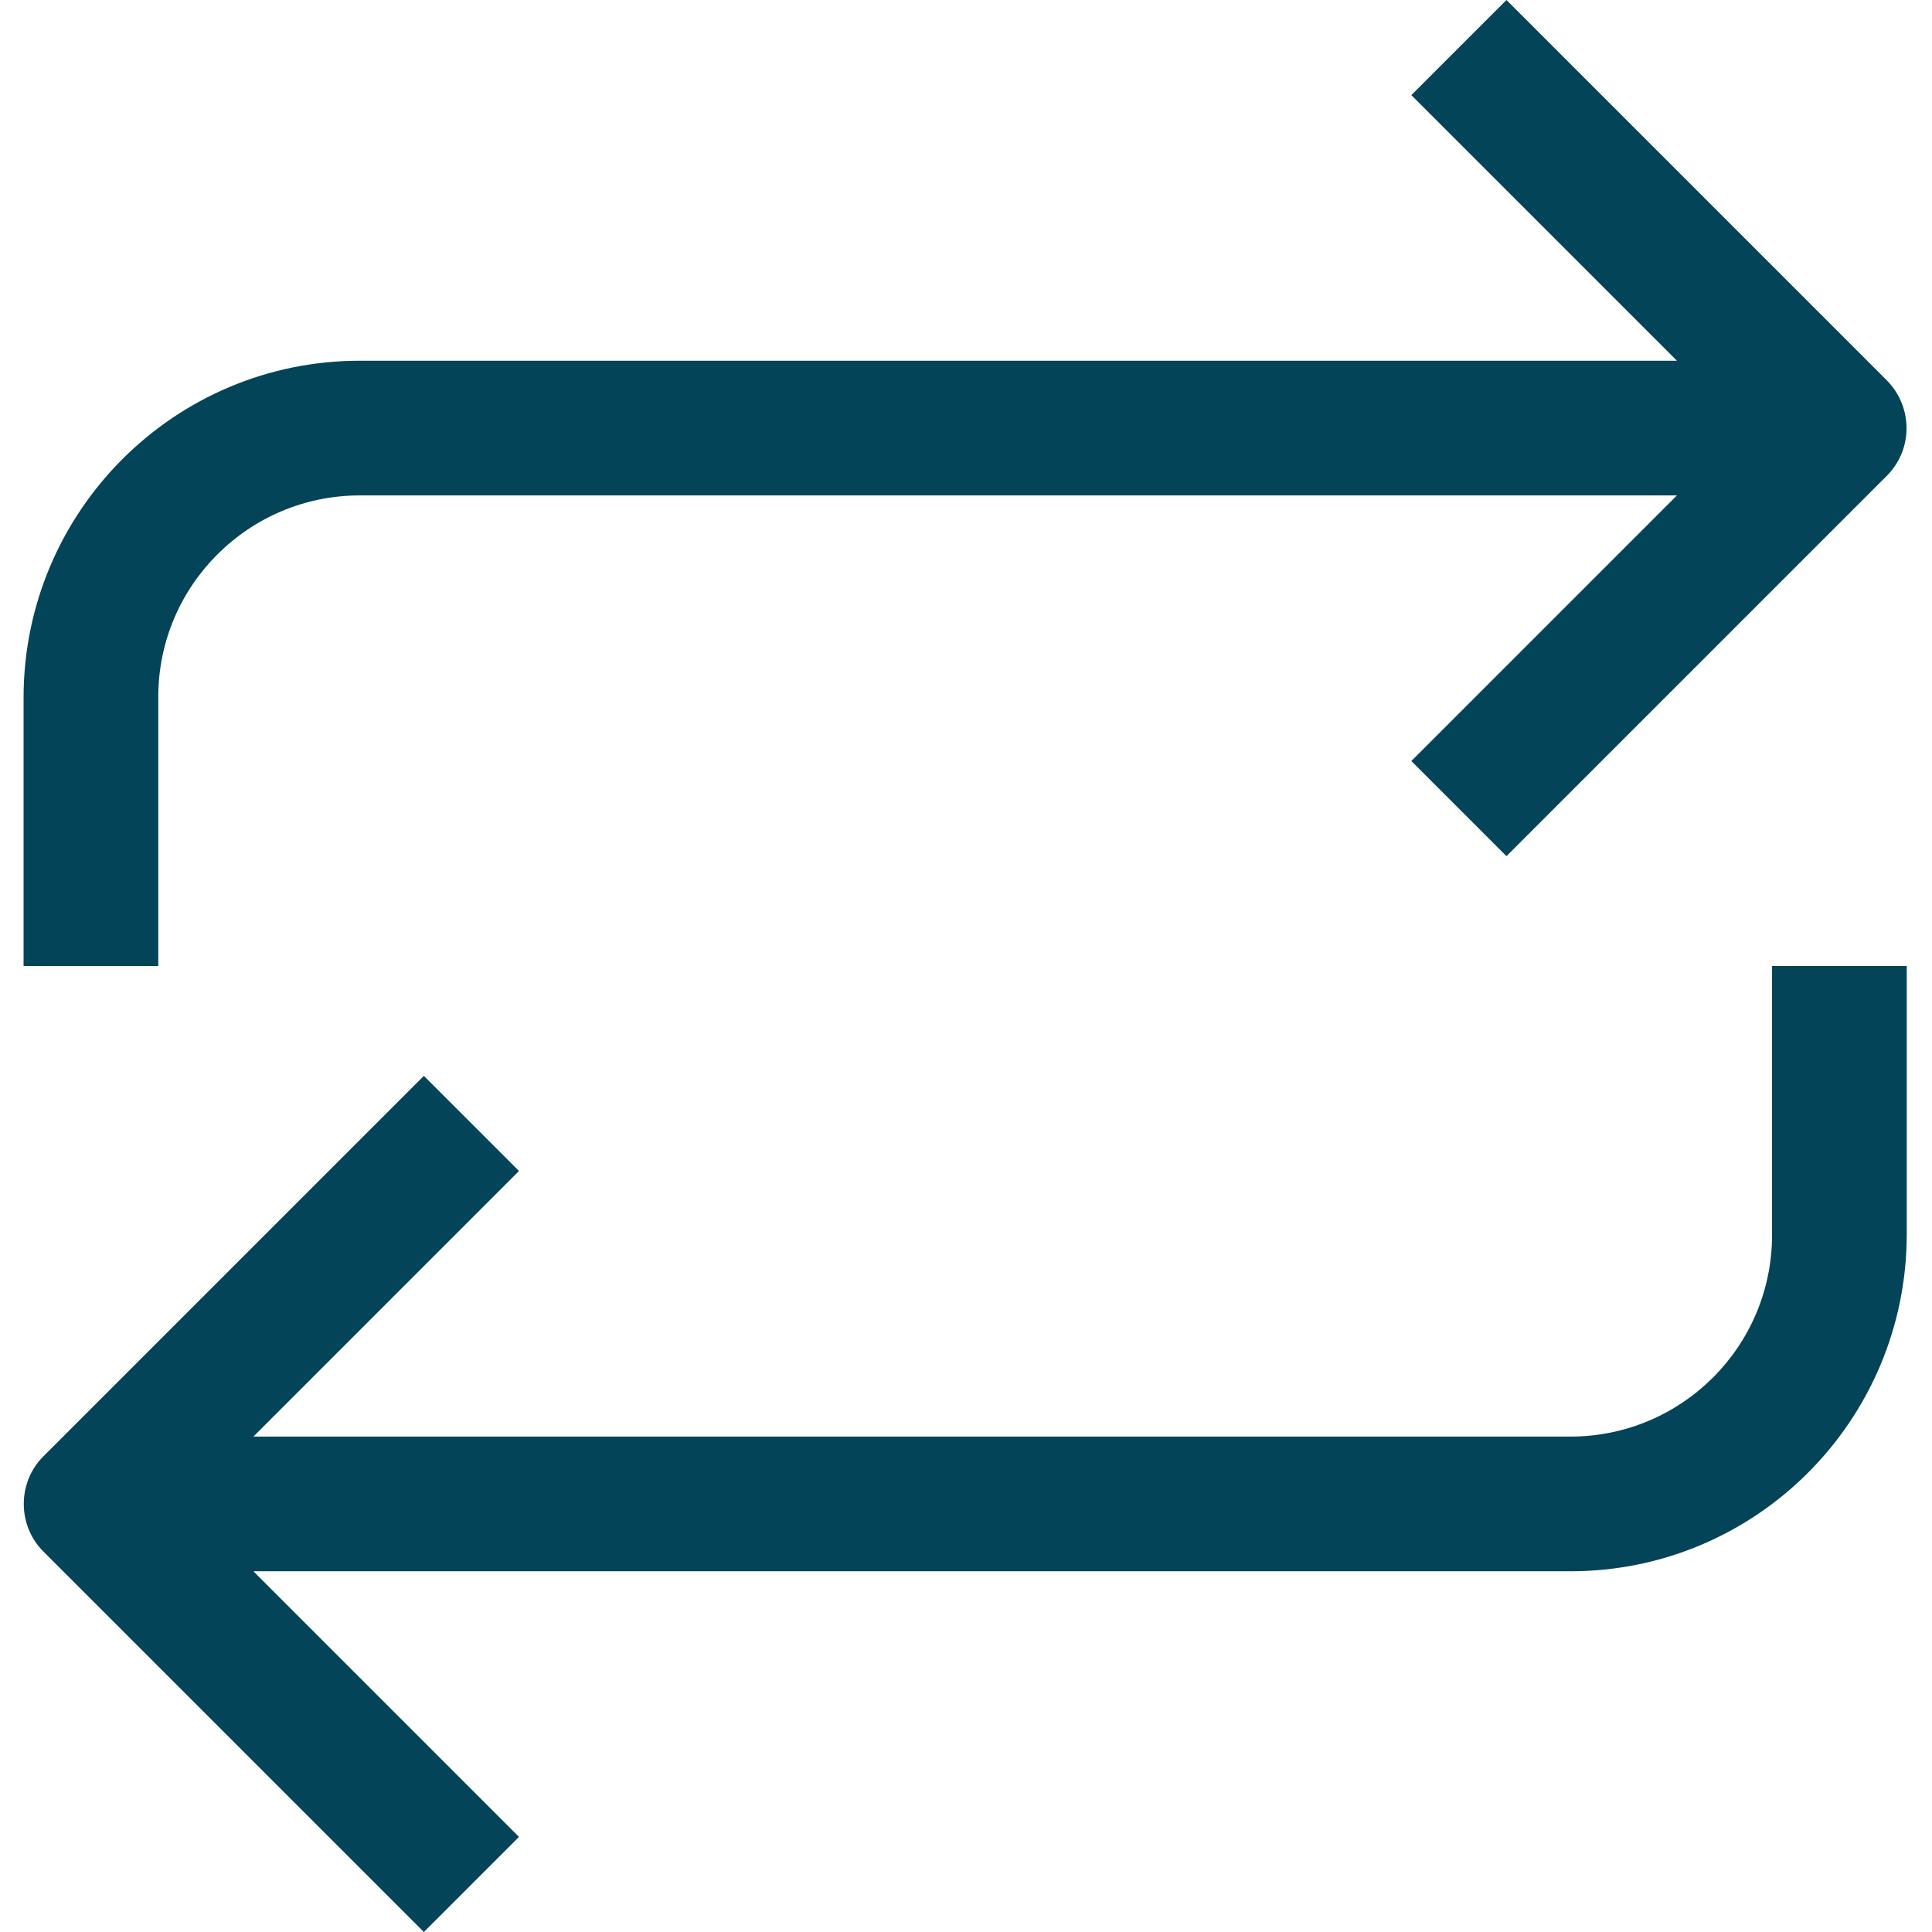
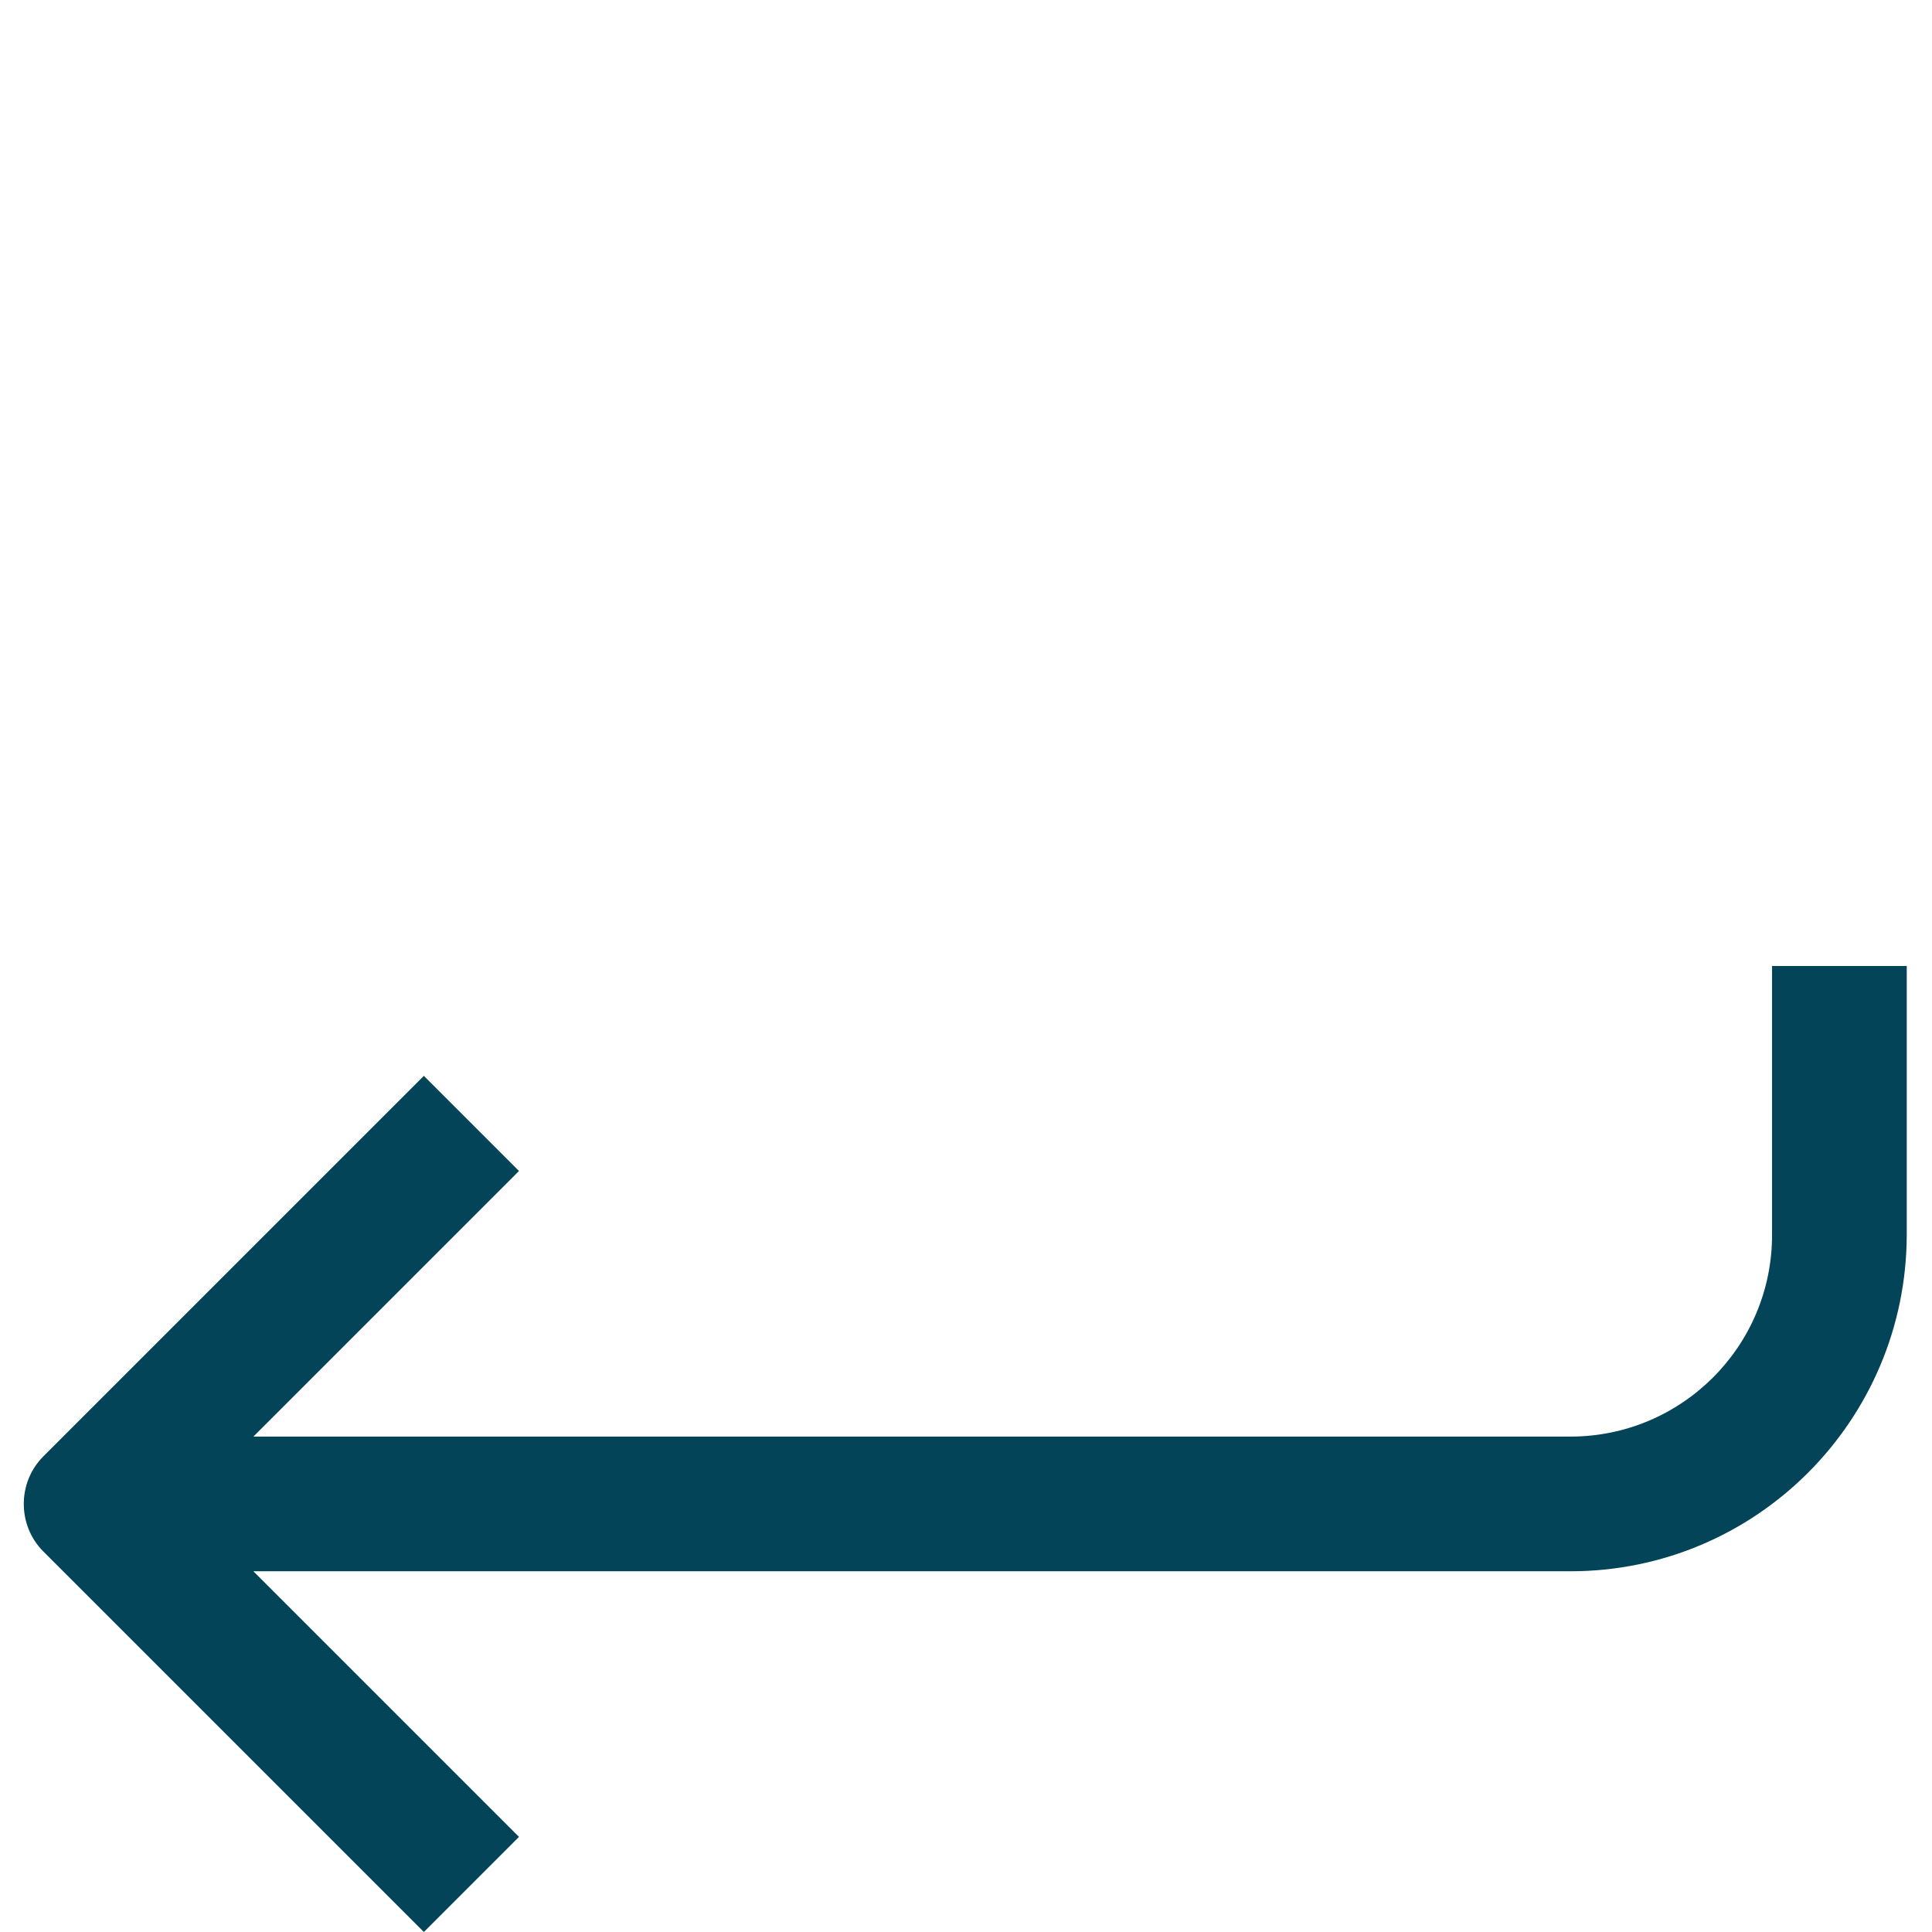
<svg xmlns="http://www.w3.org/2000/svg" id="Layer_1" data-name="Layer 1" viewBox="0 0 459 459">
  <defs>
    <style>      .cls-1 {        fill: #034458;        stroke-width: 0px;      }    </style>
  </defs>
  <path class="cls-1" d="M421,293.4c0,26.5-21.5,47.9-47.9,47.9H60.2l63.1-63.1-22.6-22.6L10.3,346c-6.2,6.2-6.2,16.4,0,22.6l90.4,90.4,22.6-22.6-63.1-63.1h312.9c44.1,0,79.8-35.8,79.9-79.9v-63.9h-32v63.9h0Z" />
-   <path class="cls-1" d="M37.6,165.6c0-26.5,21.5-47.9,47.9-47.9h312.9l-63.1,63.1,22.6,22.6,90.4-90.4c6.2-6.2,6.2-16.3,0-22.6L357.9,0l-22.6,22.6,63.1,63.1H85.5c-44.1,0-79.8,35.8-79.9,79.9v63.9h32v-63.9Z" />
</svg>